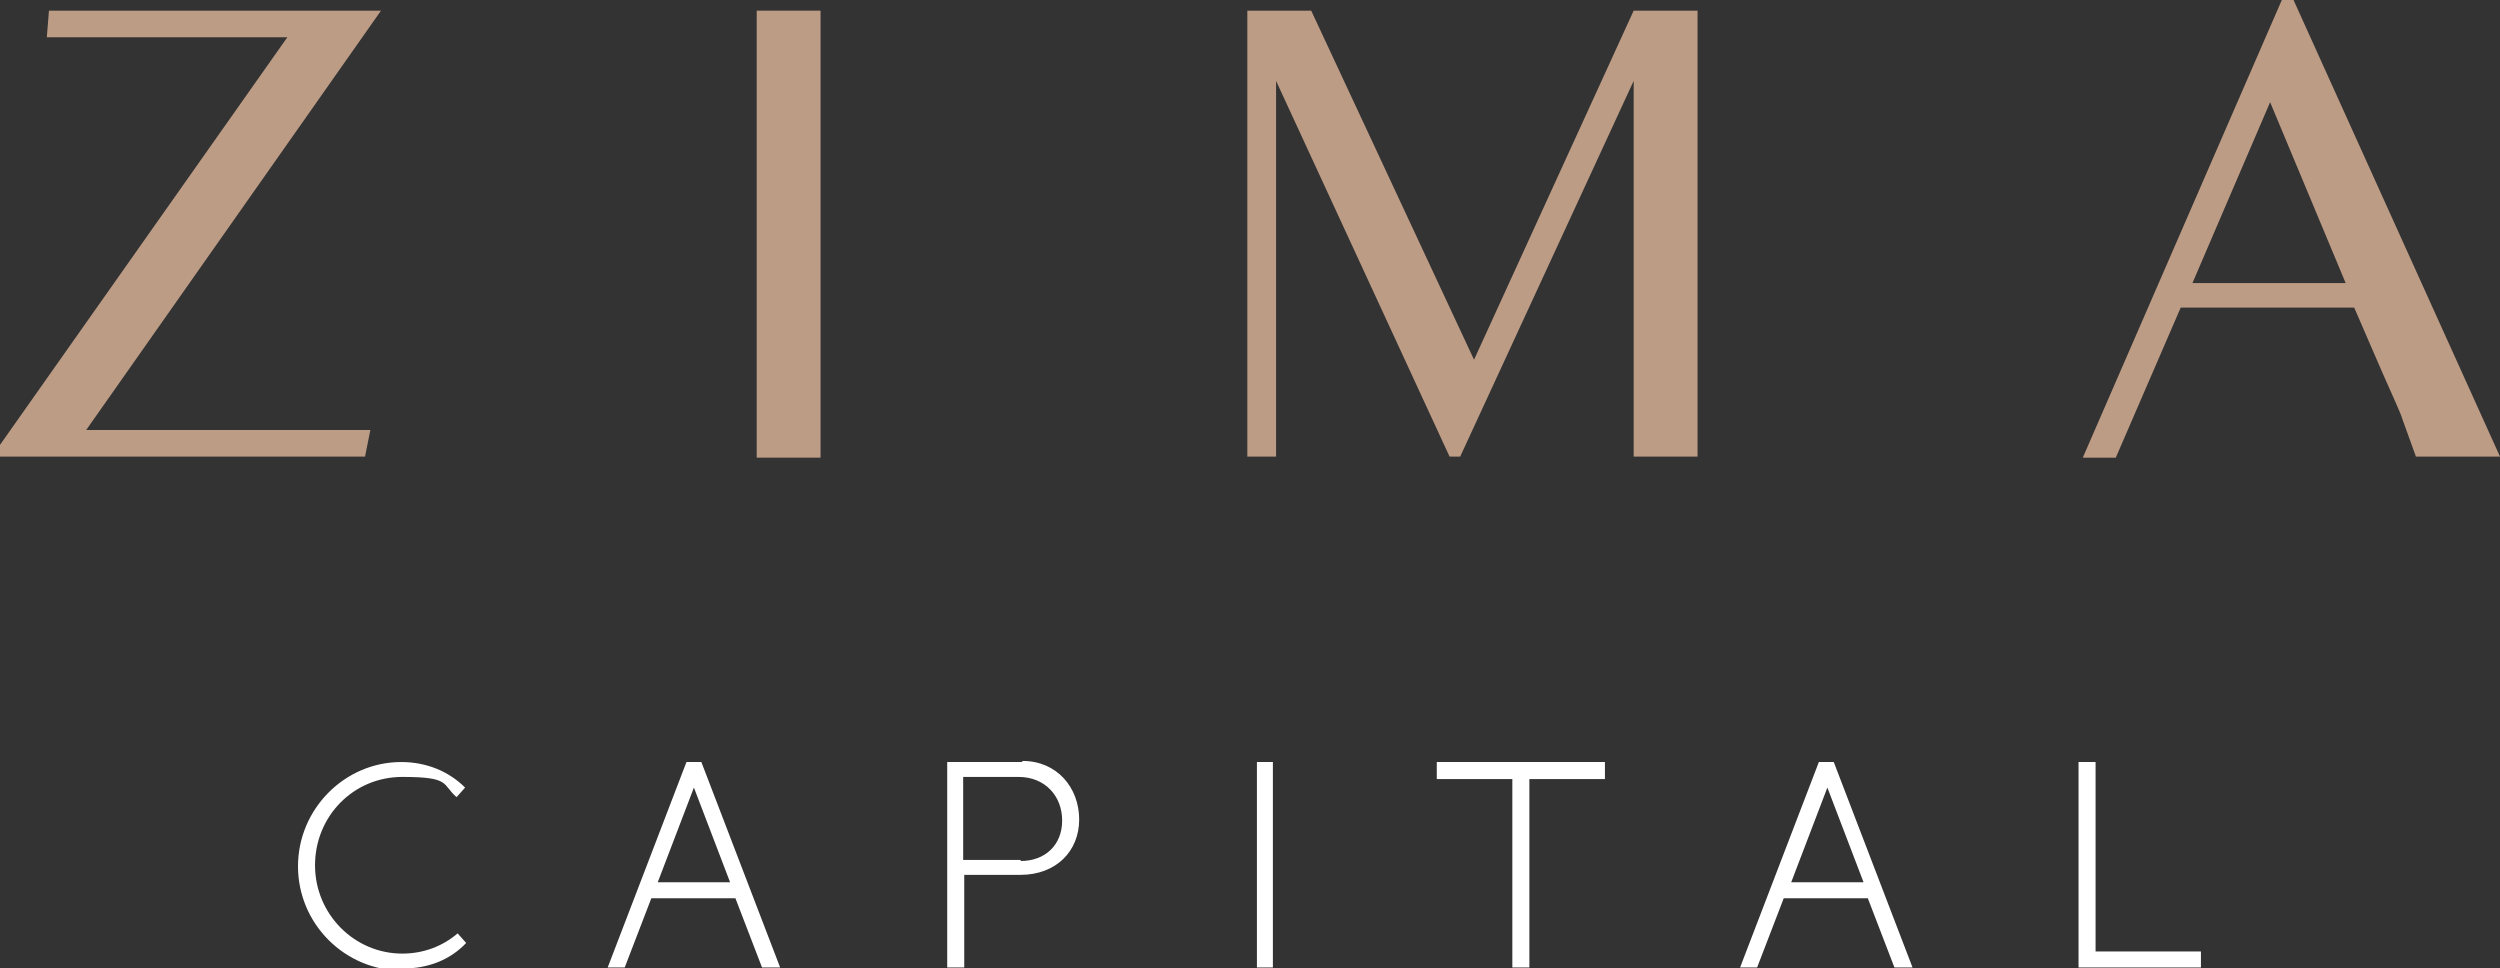
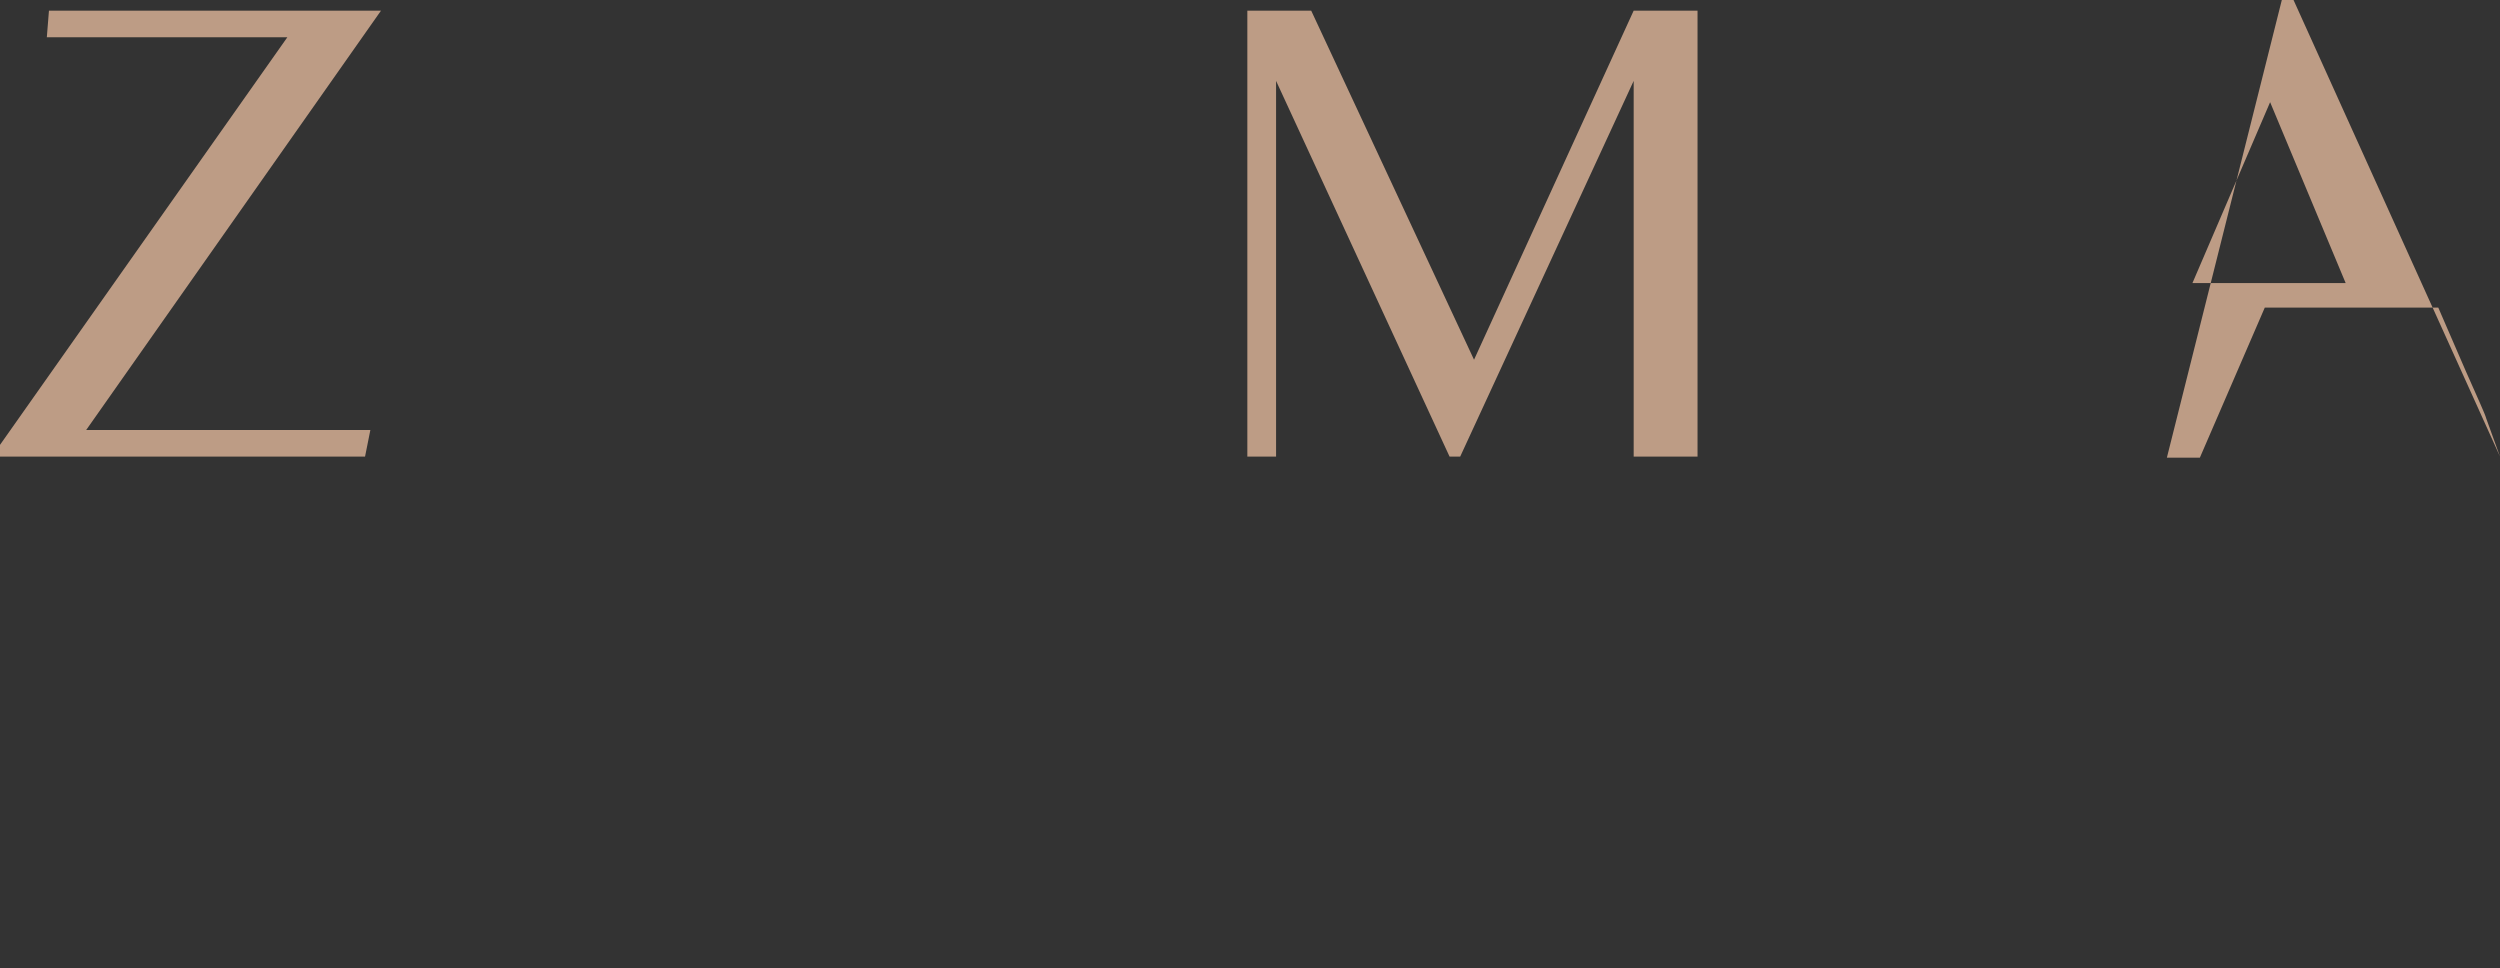
<svg xmlns="http://www.w3.org/2000/svg" viewBox="0 0 234.9 91">
  <rect x="0" y="0" width="234.9" height="91" fill="#333333" stroke="none" />
  <defs>
    <style>      .cls-1 {        fill: #fff;      }      .cls-2 {        fill: #bd9c85;      }    </style>
  </defs>
  <g>
    <g id="Layer_1">
      <g id="Layer_2">
        <g id="Layer_1-2">
          <polygon class="cls-2" points="4.6 1 4.4 3.5 27 3.5 0 41.8 0 42.9 34.3 42.9 34.8 40.4 8.1 40.4 35.8 1 4.6 1" />
-           <rect class="cls-2" x="71.1" y="1" width="6" height="42" />
          <polygon class="cls-2" points="117.2 1 123.2 1 138.5 33.8 153.5 1 159.5 1 159.5 42.9 153.5 42.9 153.5 7.6 137.2 42.9 136.2 42.9 119.9 7.6 119.9 42.9 117.2 42.9 117.2 1" />
-           <path class="cls-2" d="M220.4,26.6l-7.1-17-7.3,17h14.5,0ZM214.4,0h1.1l19.4,42.9h-7.9l-1.3-3.6c-.1-.4-.8-1.9-1.9-4.4l-2.6-6h-16.3l-6.1,14.1h-3.1L214.4,0Z" />
-           <path class="cls-1" d="M37.9,91c2.3,0,4.4-.8,5.9-2.4l-.8-.9c-1.4,1.2-3.2,1.9-5.2,1.9-4.5,0-8.2-3.7-8.2-8.3s3.6-8.3,8.2-8.3,3.7.7,5.1,1.9l.8-.9c-1.5-1.5-3.6-2.4-6-2.4-5.3,0-9.7,4.4-9.7,9.8s4.4,9.8,9.8,9.8M71.7,90.9h1.6l-7.4-19.3h-1.4l-7.4,19.3h1.6l2.5-6.5h7.9l2.5,6.5h.1ZM61.8,82.9l3.4-8.9,3.4,8.9h-6.9.1ZM96,71.6h-7v19.3h1.6v-8.7h5.3c3.3,0,5.5-2.2,5.5-5.2s-2.1-5.5-5.3-5.5M95.9,80.8h-5.4v-7.8h5.2c2.5,0,4.1,1.8,4.1,4.1s-1.6,3.8-3.9,3.8M118.1,90.9h1.5v-19.3h-1.5s0,19.3,0,19.3ZM150.8,71.6h-15.8v1.6h7.1v17.7h1.6v-17.7h7.1v-1.6h0ZM178.1,90.9h1.6l-7.4-19.3h-1.4l-7.4,19.3h1.6l2.5-6.5h7.9l2.5,6.5h0ZM168.3,82.9l3.4-8.9,3.4,8.9h-6.9.1ZM195.4,90.9h11.4v-1.5h-9.9v-17.8h-1.6v19.3h.1Z" />
+           <path class="cls-2" d="M220.4,26.6l-7.1-17-7.3,17h14.5,0ZM214.4,0h1.1l19.4,42.9l-1.3-3.6c-.1-.4-.8-1.9-1.9-4.4l-2.6-6h-16.3l-6.1,14.1h-3.1L214.4,0Z" />
        </g>
      </g>
    </g>
  </g>
</svg>